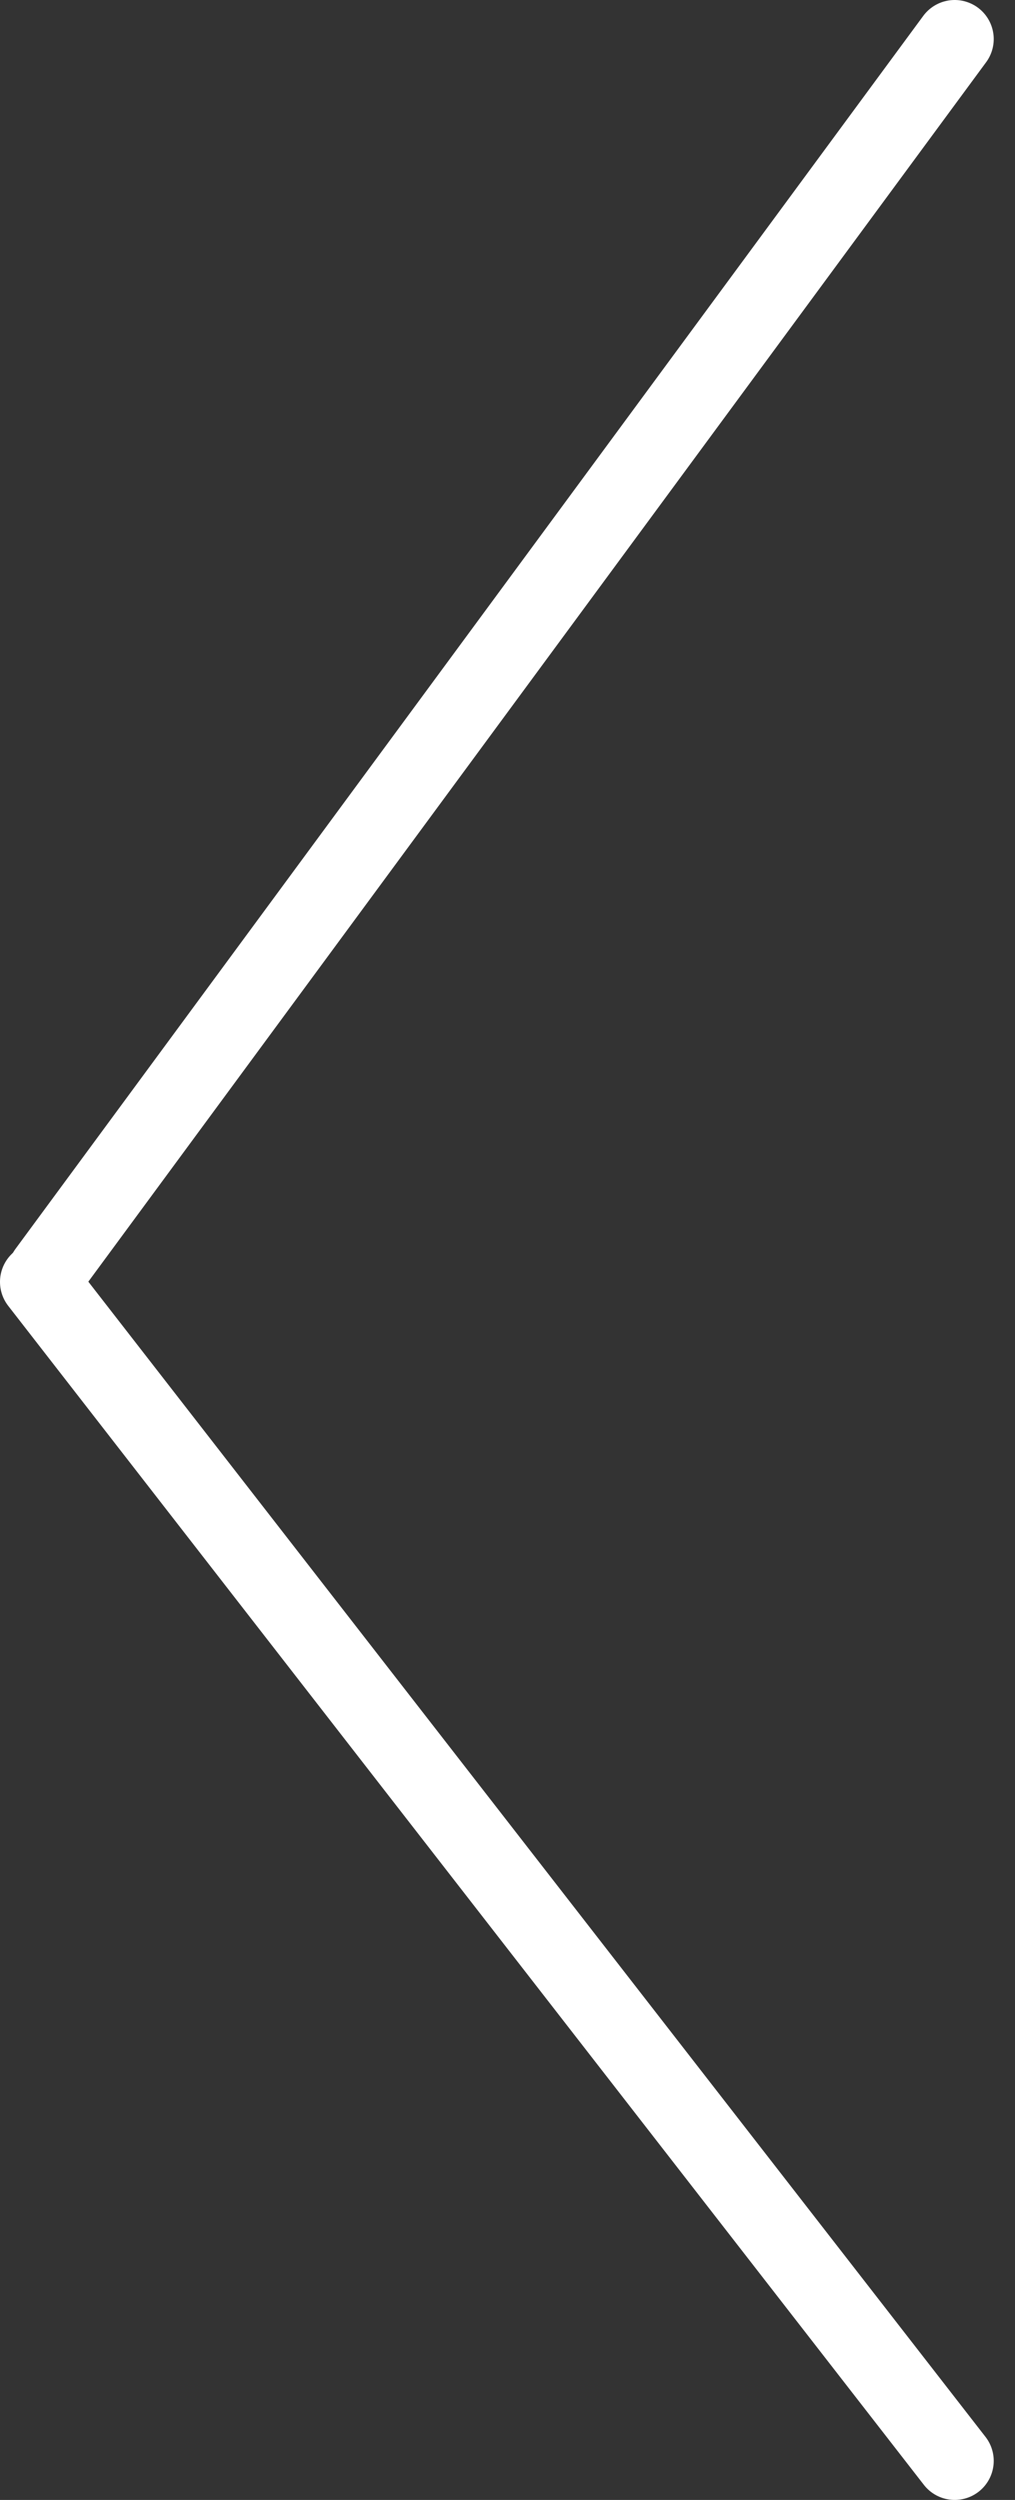
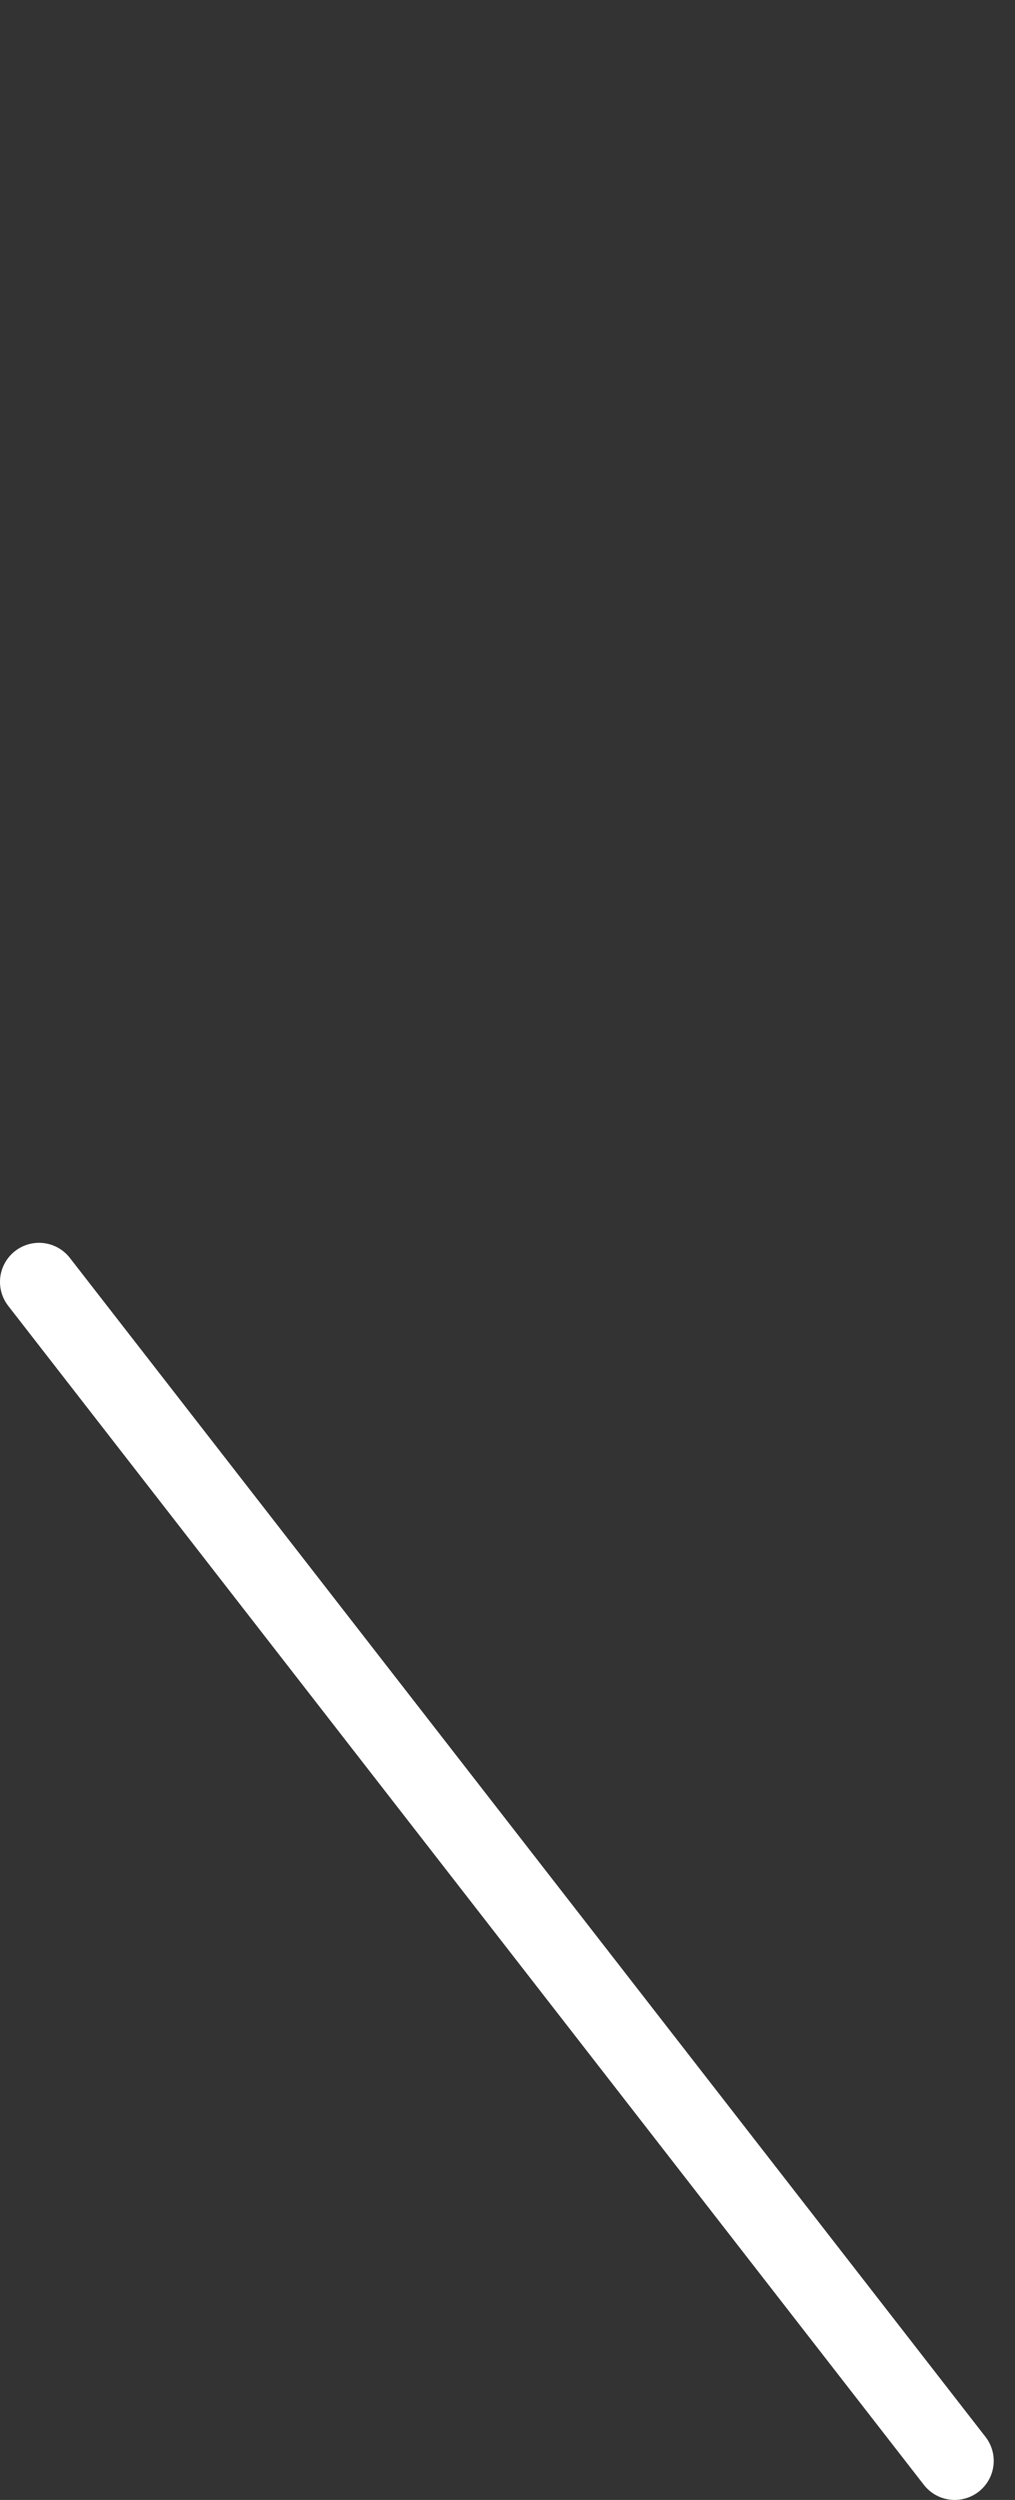
<svg xmlns="http://www.w3.org/2000/svg" width="26" height="64" viewBox="0 0 26 64" fill="none">
  <rect x="0" y="0" width="26" height="64" fill="#333333" stroke="none" />
  <path d="M24.455 63L1 32.817" stroke="white" stroke-width="2" stroke-linecap="round" />
-   <path d="M1.203 32.564L24.455 1" stroke="white" stroke-width="2" stroke-linecap="round" />
</svg>